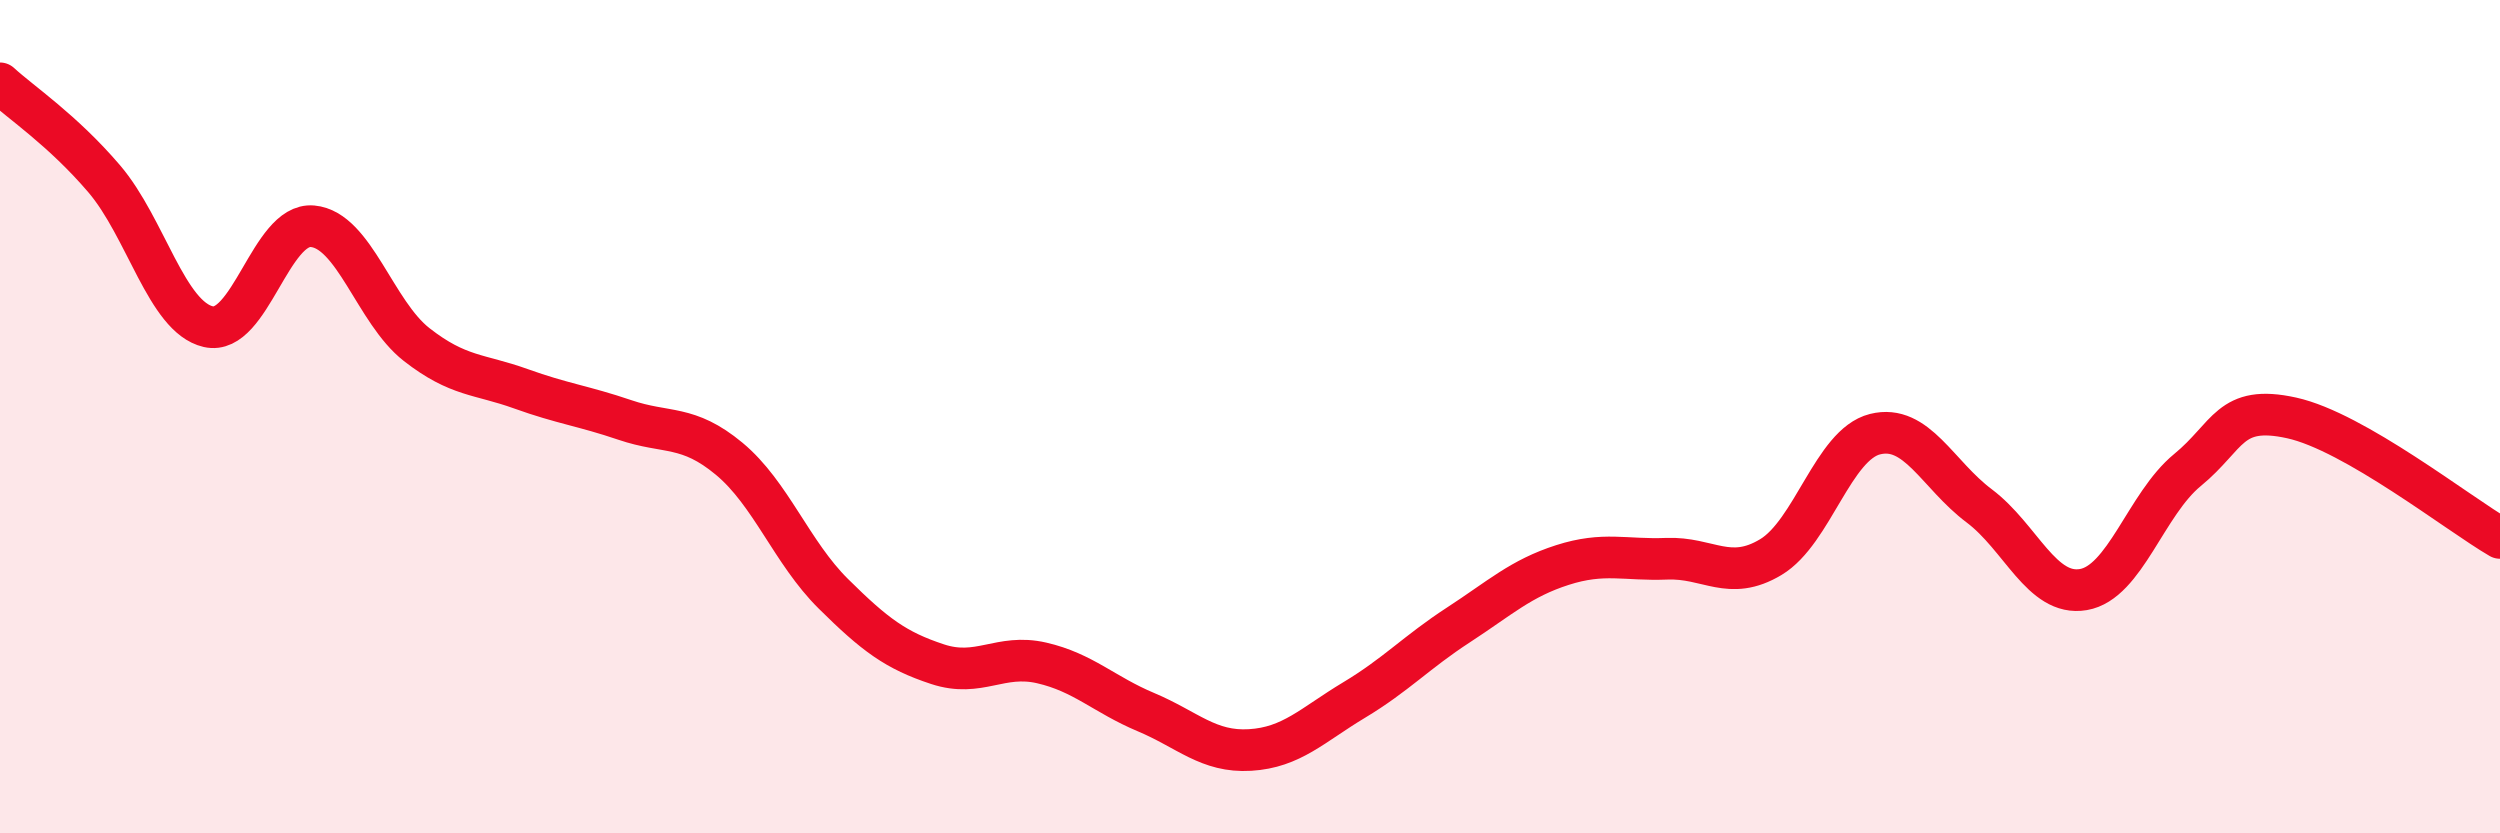
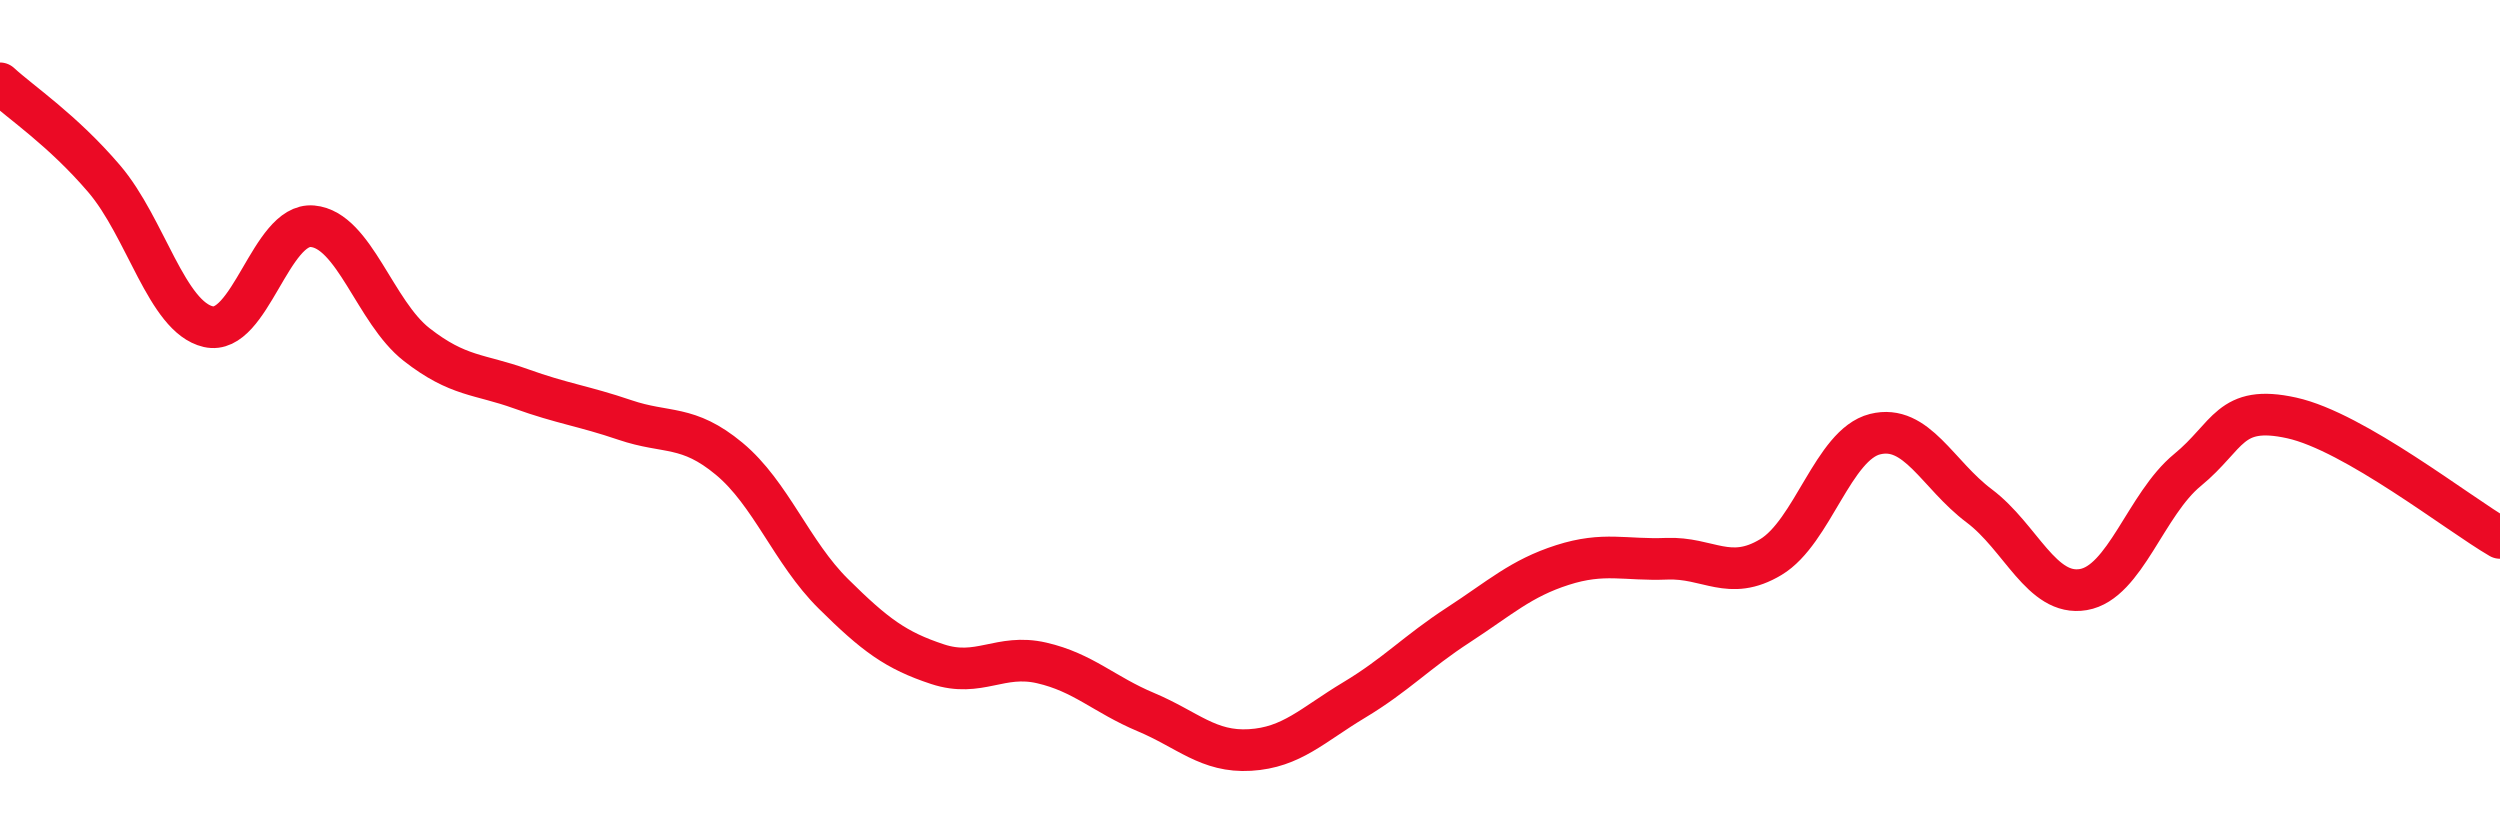
<svg xmlns="http://www.w3.org/2000/svg" width="60" height="20" viewBox="0 0 60 20">
-   <path d="M 0,2 C 0.5,2.46 1.5,3.12 2.5,4.29 C 3.5,5.46 4,7.61 5,7.84 C 6,8.07 6.5,5.34 7.5,5.43 C 8.5,5.52 9,7.49 10,8.27 C 11,9.05 11.5,8.97 12.5,9.33 C 13.5,9.69 14,9.74 15,10.08 C 16,10.42 16.5,10.18 17.5,11.01 C 18.5,11.84 19,13.26 20,14.25 C 21,15.24 21.5,15.61 22.5,15.94 C 23.5,16.27 24,15.68 25,15.91 C 26,16.14 26.5,16.67 27.5,17.09 C 28.5,17.51 29,18.06 30,18 C 31,17.94 31.5,17.4 32.5,16.8 C 33.5,16.2 34,15.65 35,15 C 36,14.35 36.5,13.88 37.5,13.56 C 38.5,13.24 39,13.45 40,13.41 C 41,13.37 41.5,13.97 42.5,13.37 C 43.5,12.77 44,10.67 45,10.42 C 46,10.17 46.5,11.39 47.5,12.14 C 48.5,12.89 49,14.32 50,14.15 C 51,13.98 51.5,12.1 52.5,11.28 C 53.5,10.46 53.5,9.7 55,10.03 C 56.5,10.36 59,12.33 60,12.91L60 20L0 20Z" fill="#EB0A25" opacity="0.1" stroke-linecap="round" stroke-linejoin="round" />
  <path d="M 0,2 C 0.5,2.46 1.5,3.12 2.5,4.29 C 3.5,5.46 4,7.61 5,7.84 C 6,8.07 6.5,5.34 7.5,5.43 C 8.5,5.52 9,7.49 10,8.27 C 11,9.05 11.5,8.97 12.5,9.33 C 13.5,9.69 14,9.74 15,10.08 C 16,10.42 16.5,10.18 17.5,11.01 C 18.5,11.84 19,13.26 20,14.25 C 21,15.24 21.5,15.61 22.5,15.94 C 23.5,16.27 24,15.68 25,15.91 C 26,16.14 26.5,16.67 27.5,17.09 C 28.5,17.51 29,18.06 30,18 C 31,17.94 31.5,17.4 32.5,16.8 C 33.5,16.2 34,15.65 35,15 C 36,14.35 36.5,13.88 37.5,13.56 C 38.5,13.24 39,13.45 40,13.41 C 41,13.37 41.5,13.97 42.5,13.37 C 43.5,12.77 44,10.67 45,10.42 C 46,10.17 46.5,11.39 47.5,12.14 C 48.5,12.89 49,14.32 50,14.15 C 51,13.98 51.5,12.1 52.5,11.28 C 53.5,10.46 53.5,9.7 55,10.03 C 56.5,10.36 59,12.33 60,12.91" stroke="#EB0A25" stroke-width="1" fill="none" stroke-linecap="round" stroke-linejoin="round" />
</svg>